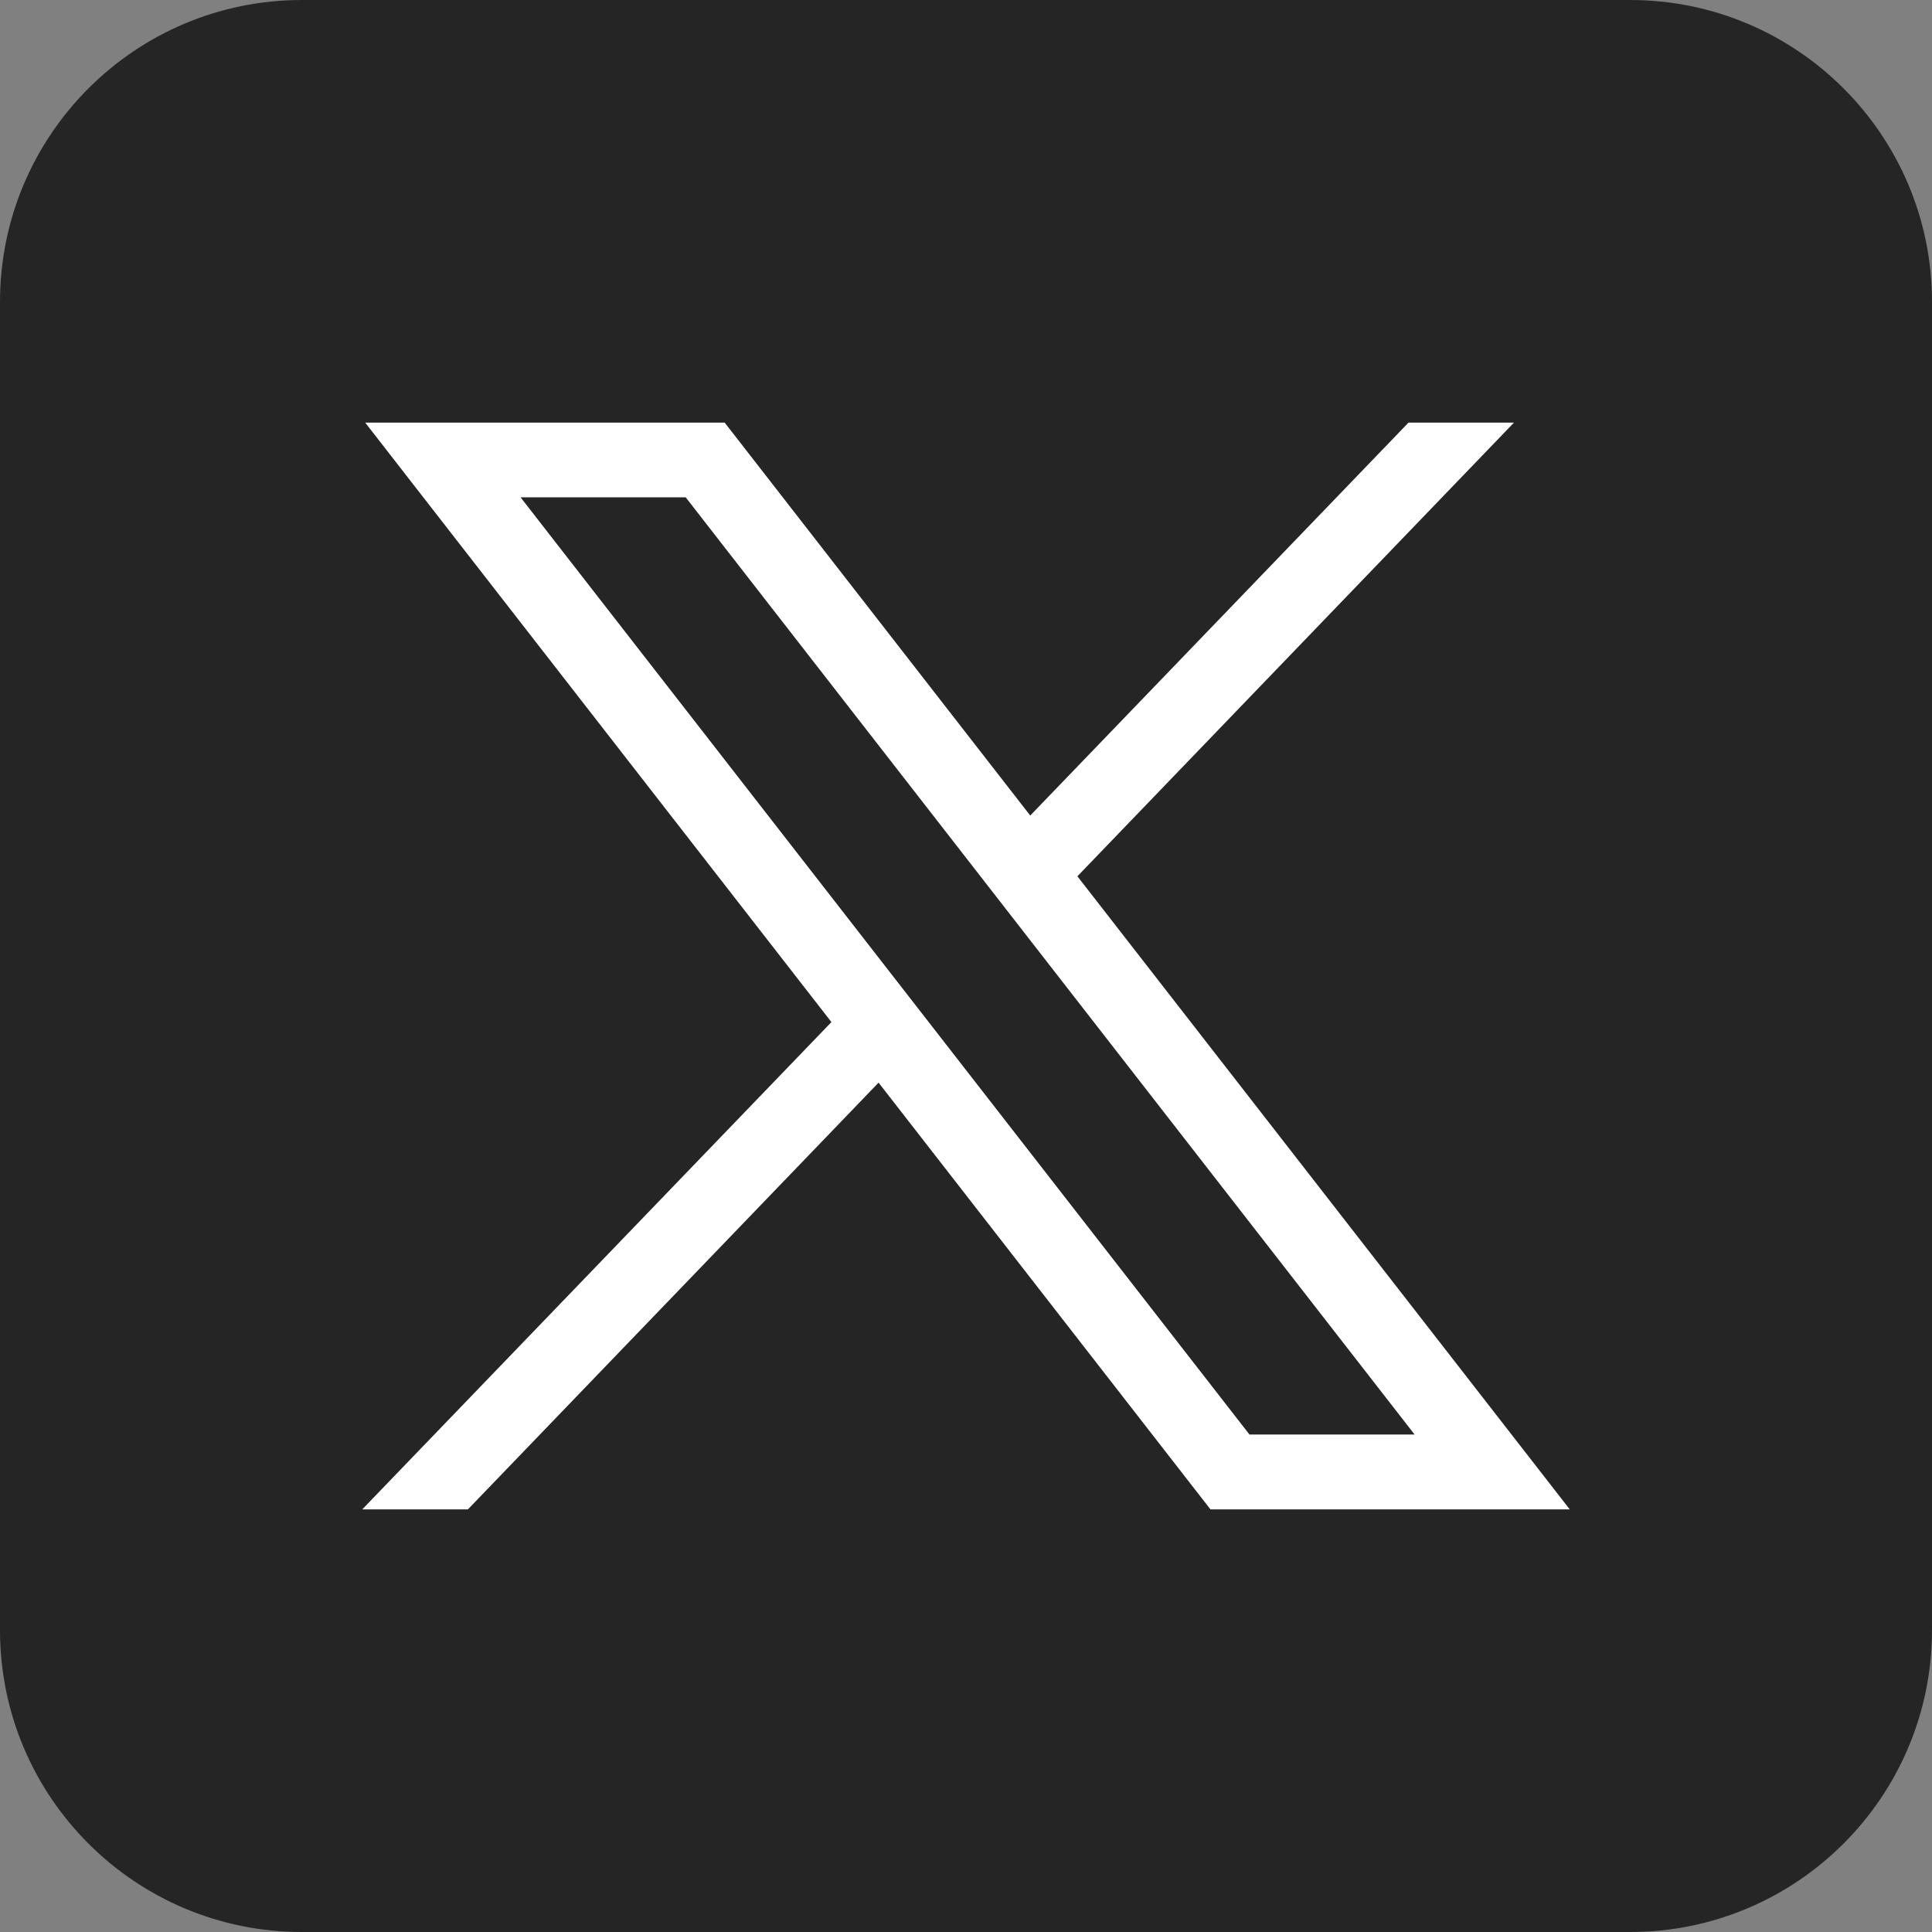
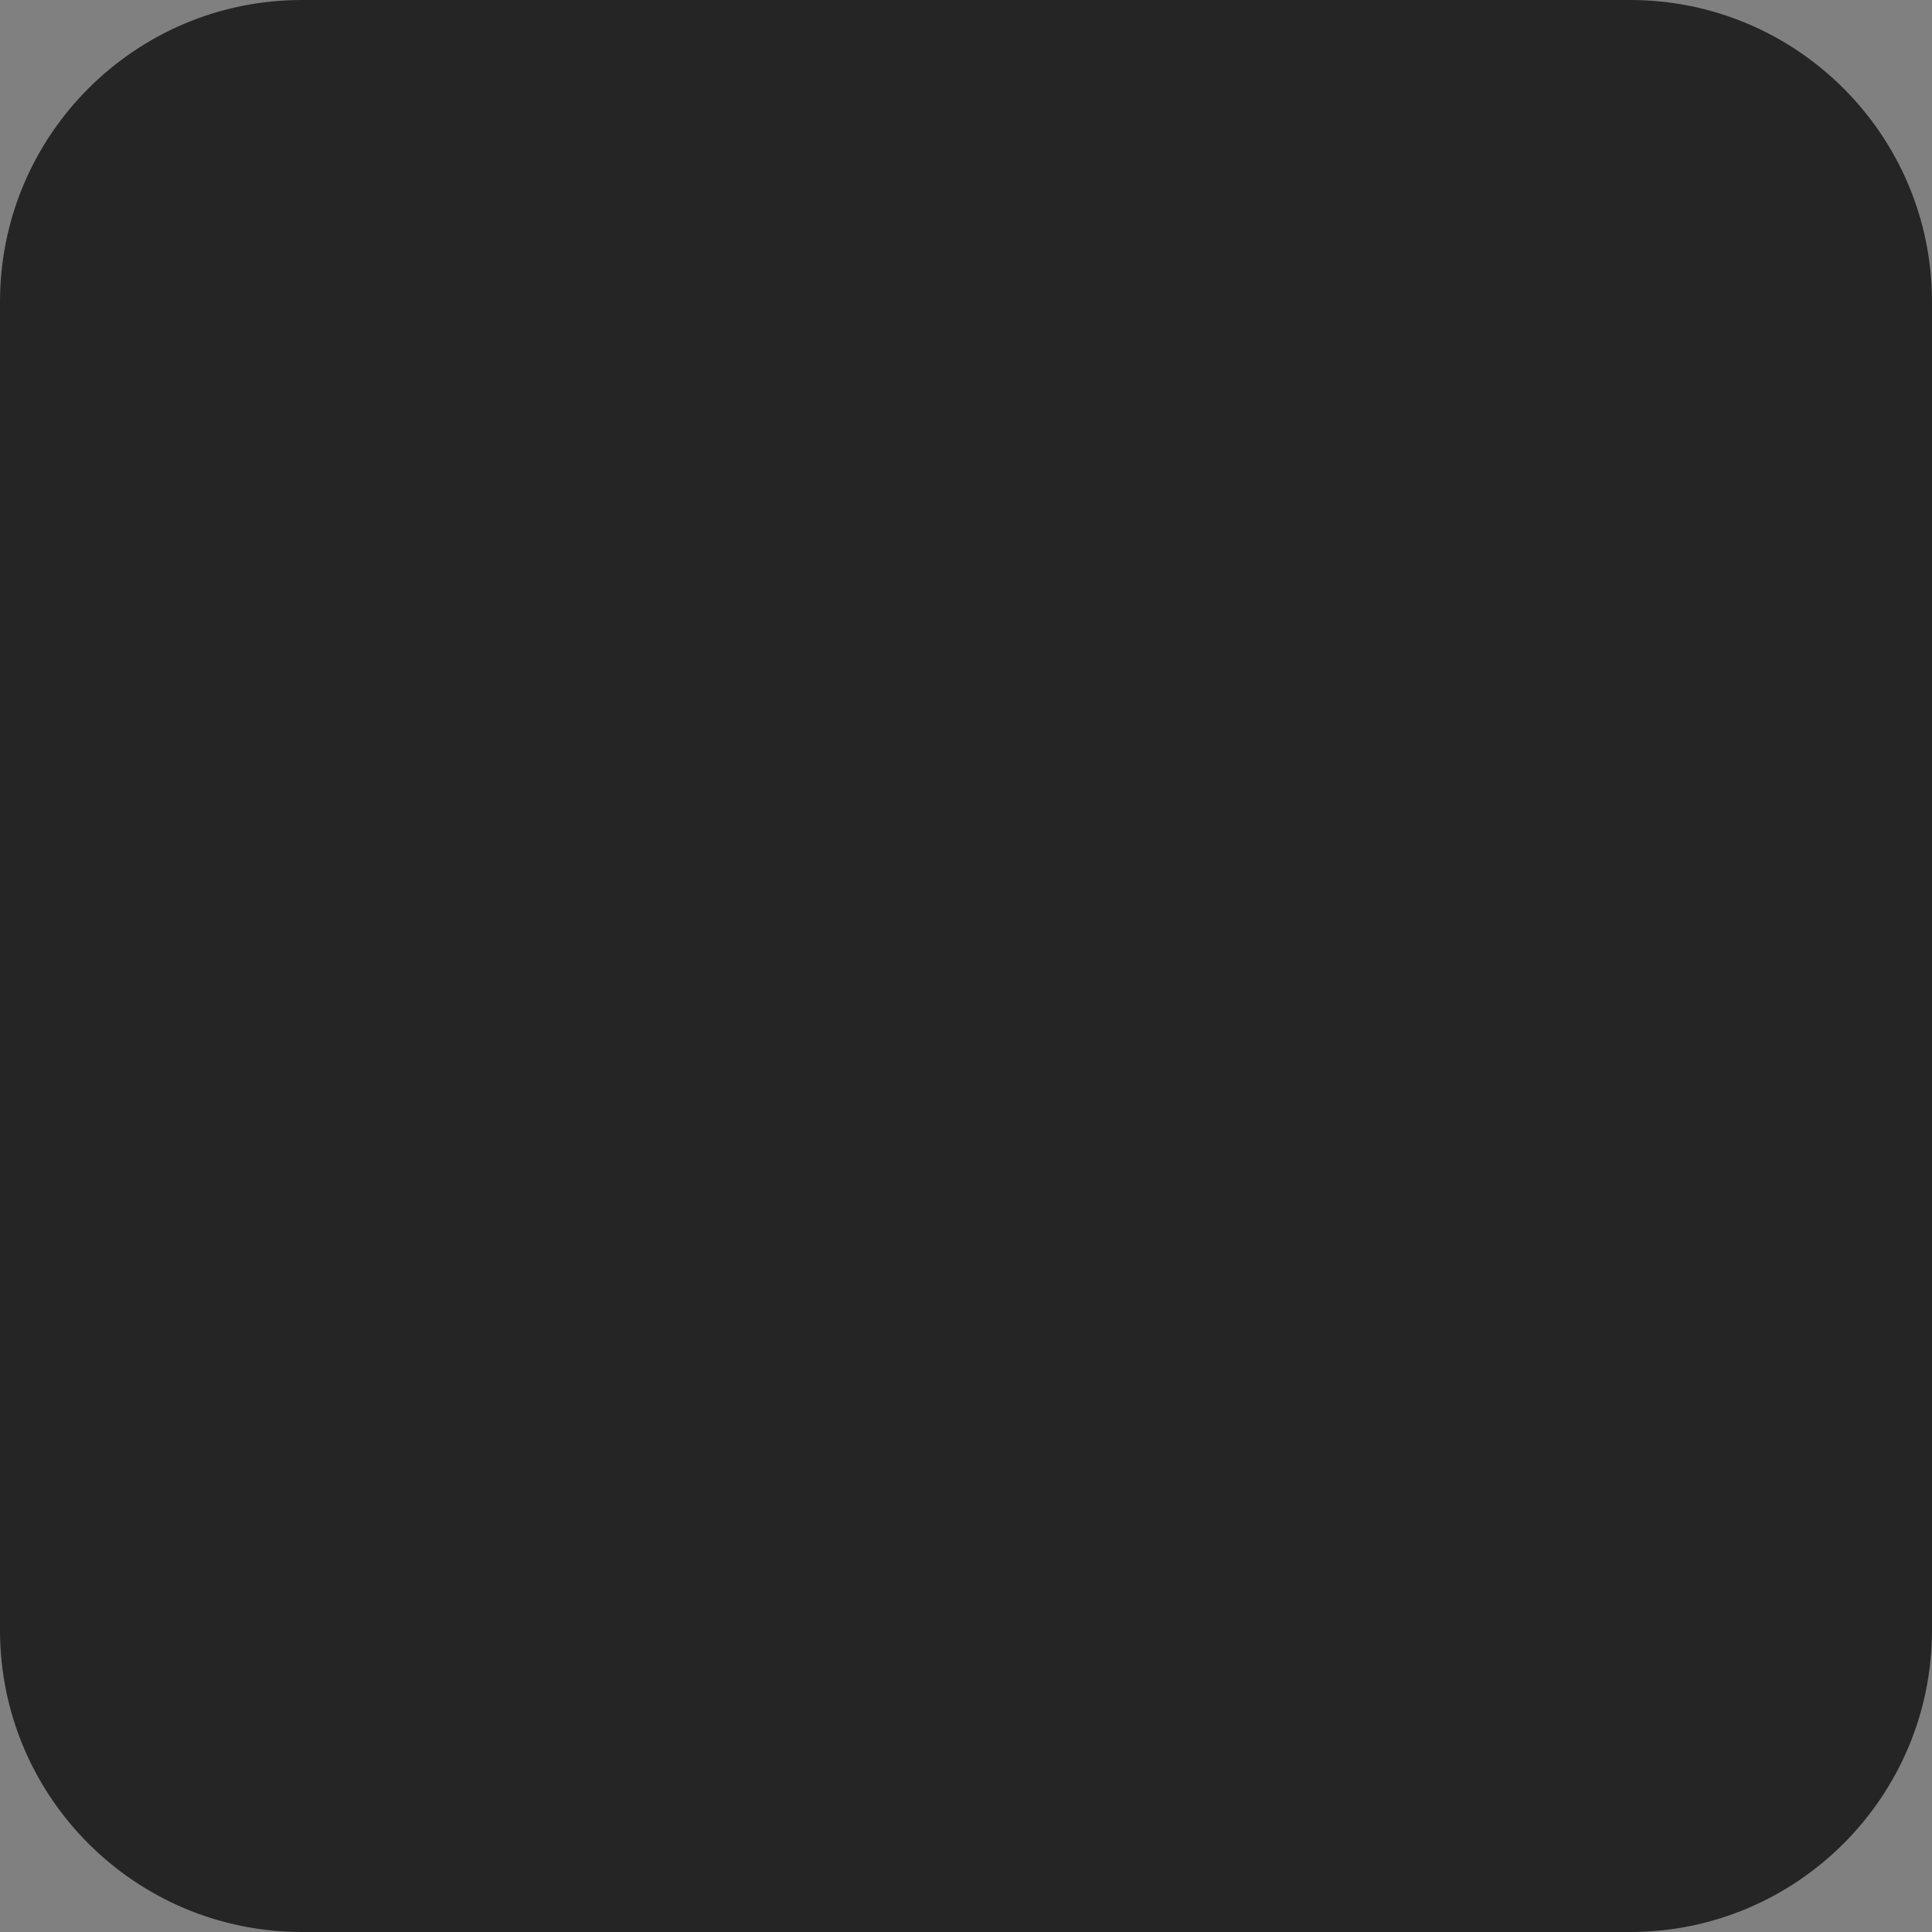
<svg xmlns="http://www.w3.org/2000/svg" width="32" height="32" viewBox="0 0 32 32" fill="none">
  <rect x="0" y="0" width="32" height="32" fill="#808080" stroke="none" />
  <path d="M27 0H5C2.239 0 0 2.239 0 5V27C0 29.761 2.239 32 5 32H27C29.761 32 32 29.761 32 27V5C32 2.239 29.761 0 27 0Z" fill="#252525" />
-   <path d="M6.049 7L13.771 16.929L6 25H7.75L14.552 17.932L20.049 25H26L17.845 14.514L25.076 7H23.329L17.064 13.508L12.003 7H6.049ZM8.622 8.237H11.357L23.43 23.76H20.695L8.622 8.237Z" fill="white" />
</svg>